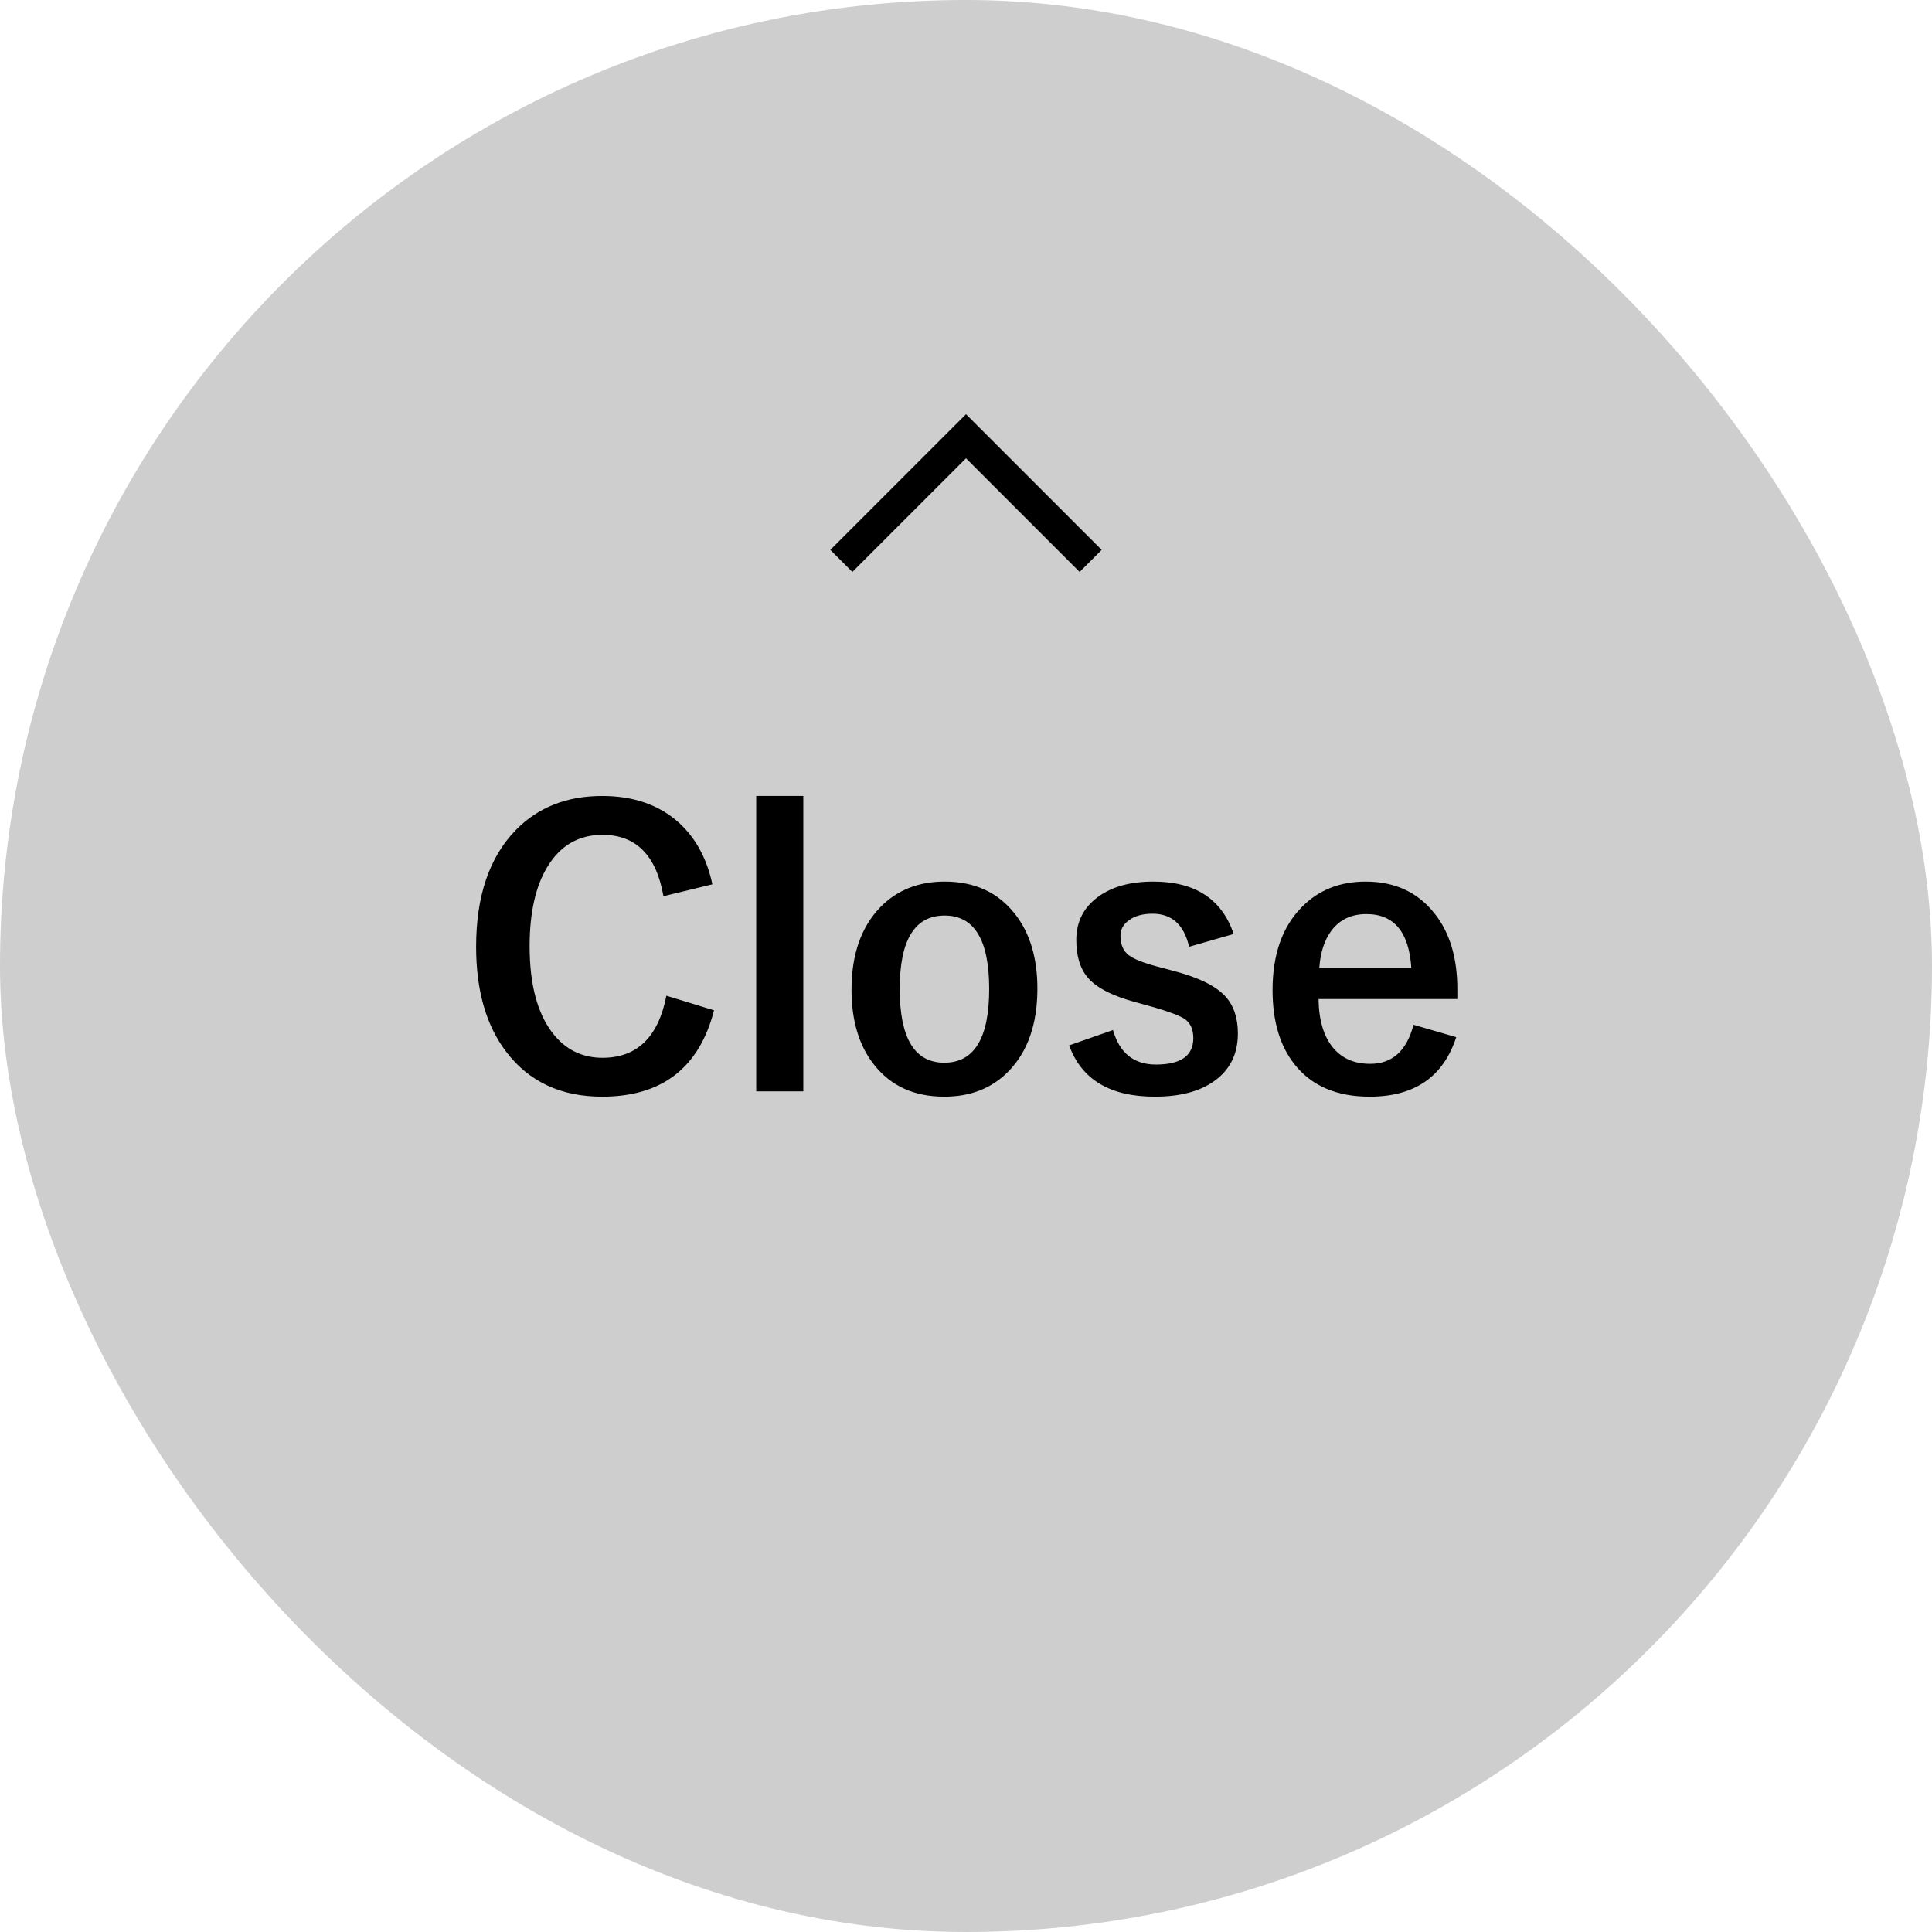
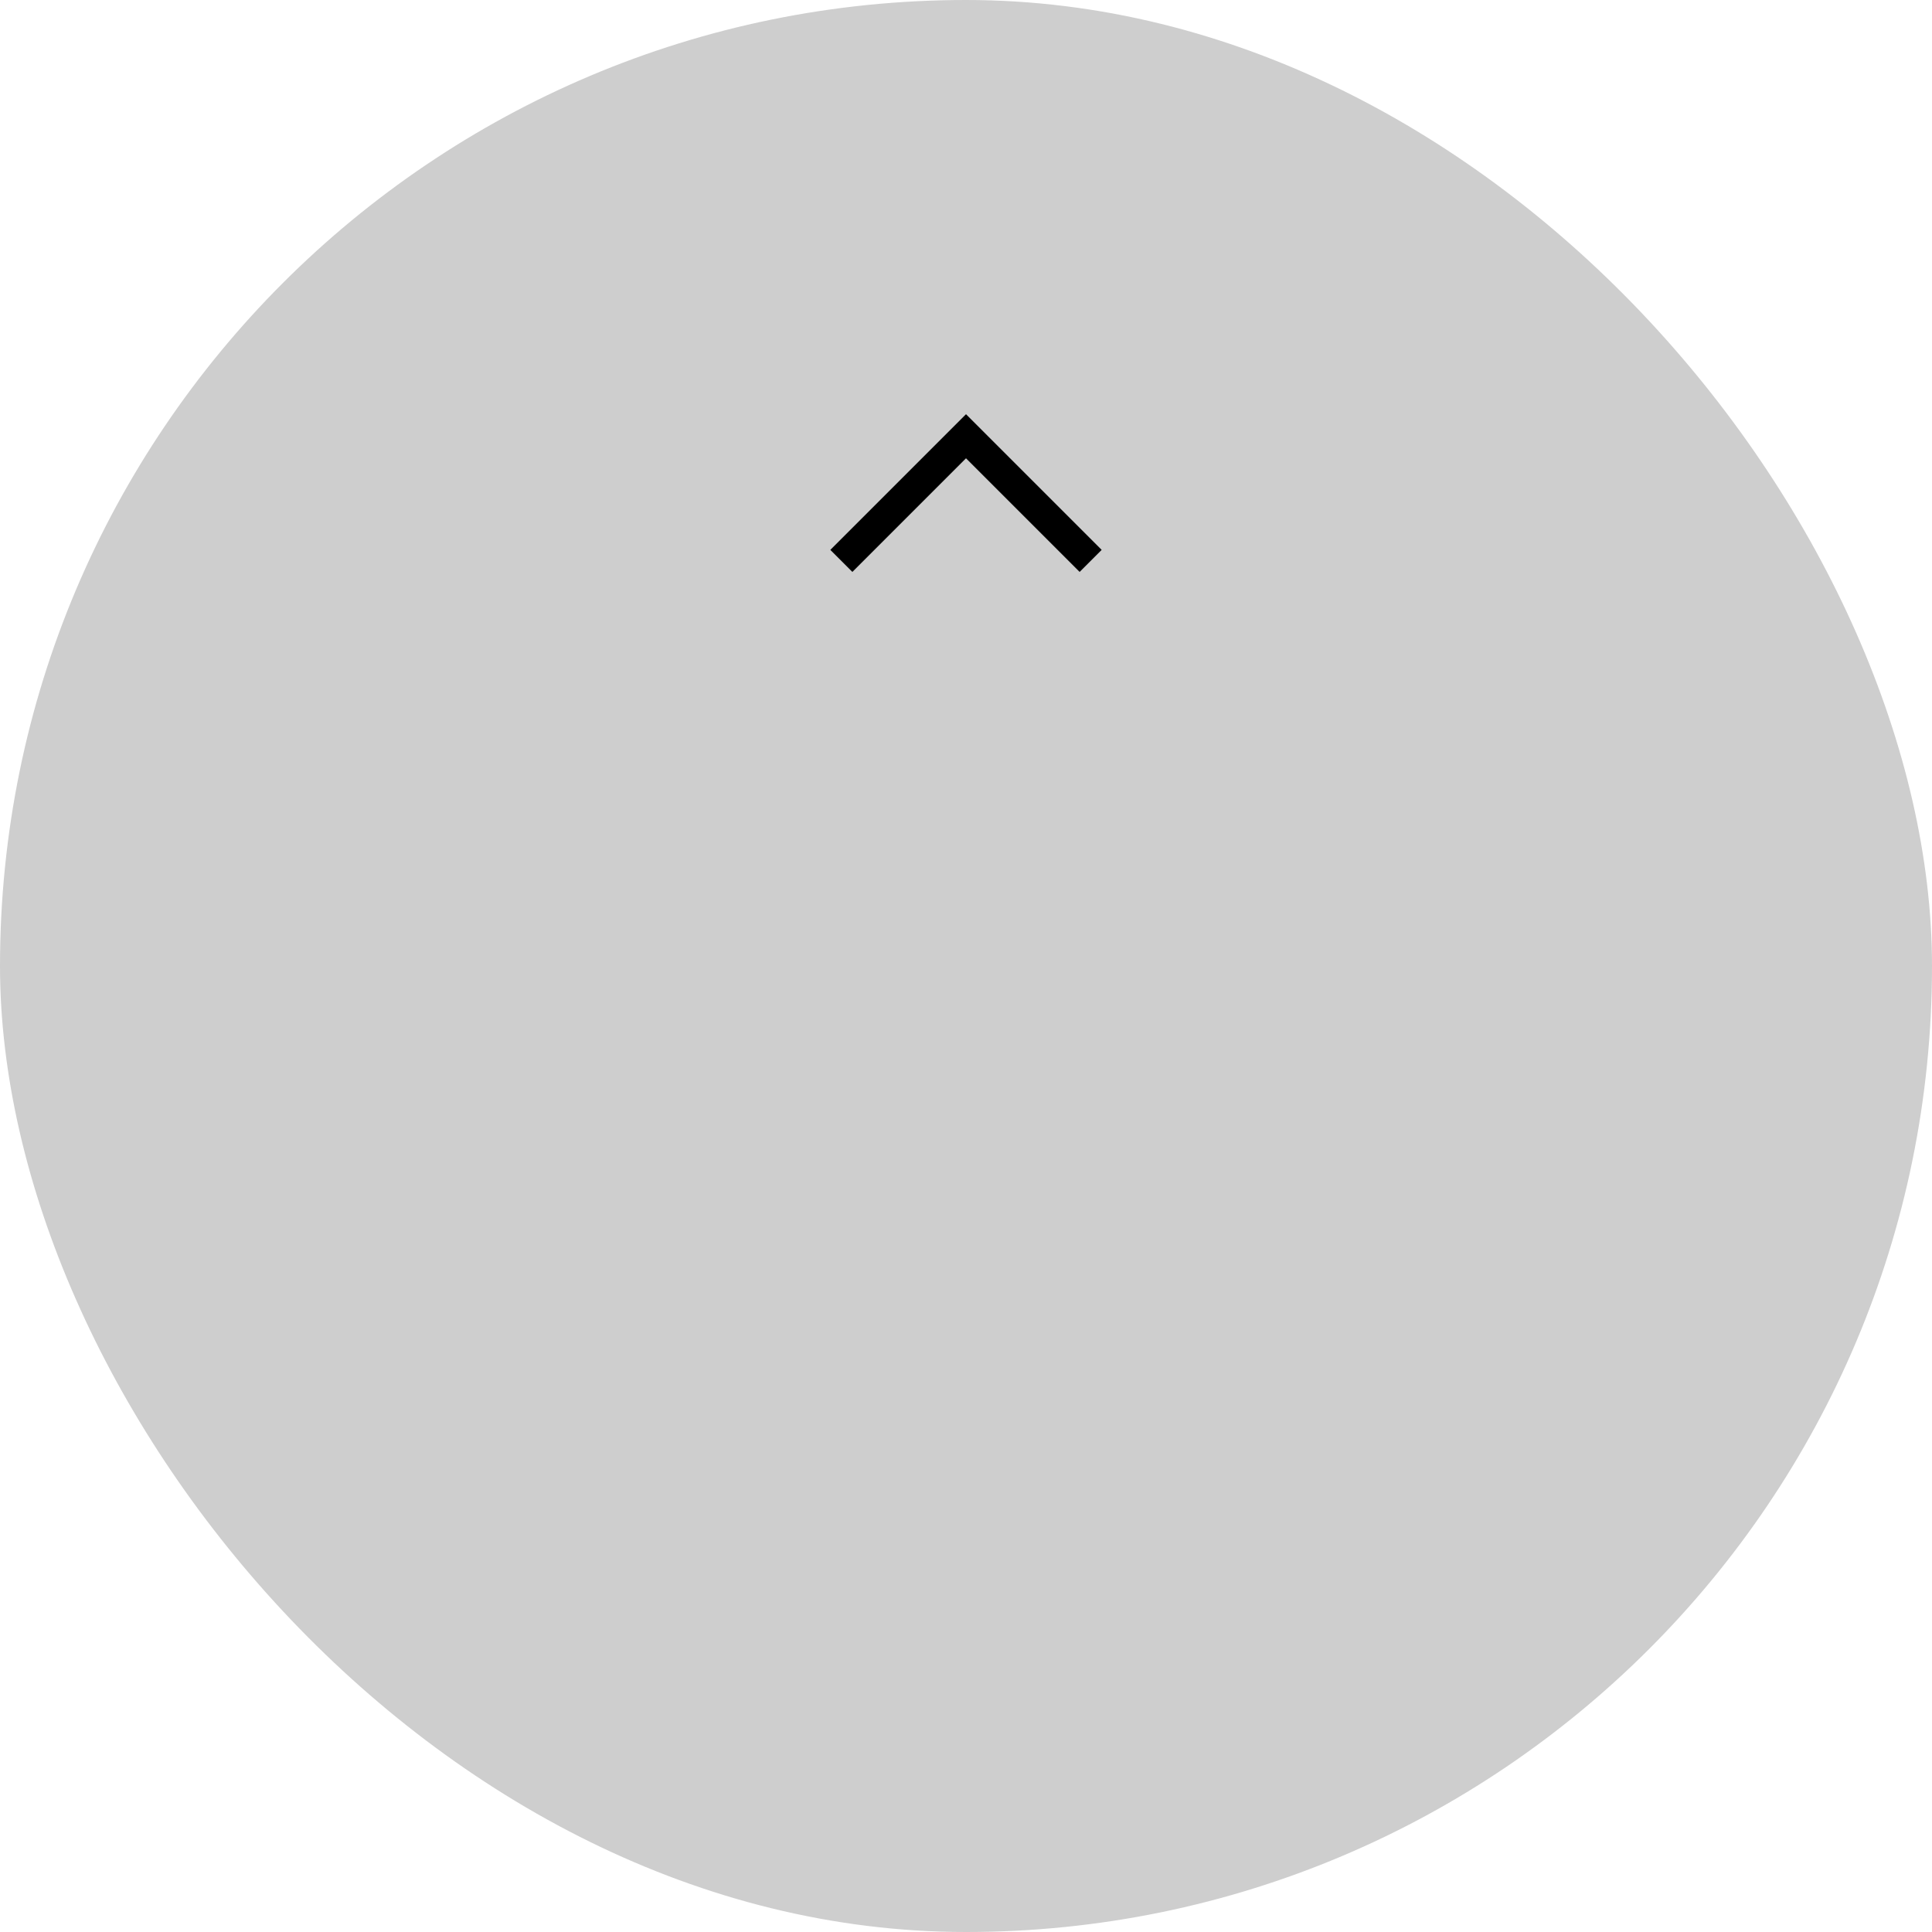
<svg xmlns="http://www.w3.org/2000/svg" width="62" height="62" viewBox="0 0 62 62" fill="none">
  <rect x="62" y="62" width="62" height="62" rx="31" transform="rotate(180 62 62)" fill="#CECECE" />
-   <path d="M22.861 28.379L21.291 28.76C21.061 27.447 20.408 26.791 19.334 26.791C18.572 26.791 17.984 27.131 17.57 27.811C17.188 28.436 16.996 29.287 16.996 30.365C16.996 31.592 17.244 32.523 17.74 33.16C18.15 33.684 18.682 33.945 19.334 33.945C20.443 33.945 21.127 33.281 21.385 31.953L22.914 32.422C22.438 34.27 21.24 35.193 19.322 35.193C18.01 35.193 16.988 34.719 16.258 33.77C15.605 32.922 15.279 31.793 15.279 30.383C15.279 28.762 15.701 27.516 16.545 26.645C17.26 25.91 18.186 25.543 19.322 25.543C20.33 25.543 21.15 25.828 21.783 26.398C22.322 26.887 22.682 27.547 22.861 28.379ZM25.779 25.543V35.023H24.268V25.543H25.779ZM30.314 28.291C31.275 28.291 32.027 28.637 32.57 29.328C33.051 29.941 33.291 30.74 33.291 31.725C33.291 32.861 32.982 33.746 32.365 34.379C31.834 34.922 31.146 35.193 30.303 35.193C29.334 35.193 28.58 34.848 28.041 34.156C27.564 33.547 27.326 32.748 27.326 31.76C27.326 30.627 27.637 29.742 28.258 29.105C28.793 28.562 29.479 28.291 30.314 28.291ZM30.314 29.381C29.354 29.381 28.873 30.166 28.873 31.736C28.873 33.315 29.35 34.103 30.303 34.103C31.264 34.103 31.744 33.315 31.744 31.736C31.744 30.166 31.268 29.381 30.314 29.381ZM39.59 29.973L38.16 30.383C37.996 29.676 37.605 29.322 36.988 29.322C36.652 29.322 36.389 29.4 36.197 29.557C36.037 29.682 35.957 29.84 35.957 30.031C35.957 30.309 36.045 30.516 36.221 30.652C36.385 30.777 36.688 30.898 37.129 31.016L37.68 31.162C38.477 31.373 39.025 31.645 39.326 31.977C39.592 32.27 39.725 32.666 39.725 33.166C39.725 33.822 39.473 34.33 38.969 34.69C38.504 35.025 37.867 35.193 37.059 35.193C35.625 35.193 34.709 34.645 34.31 33.547L35.717 33.055C35.928 33.793 36.387 34.162 37.094 34.162C37.895 34.162 38.295 33.879 38.295 33.312C38.295 33.031 38.201 32.826 38.014 32.697C37.853 32.592 37.523 32.467 37.023 32.322L36.473 32.17C35.711 31.967 35.19 31.701 34.908 31.373C34.662 31.084 34.539 30.682 34.539 30.166C34.539 29.576 34.779 29.109 35.26 28.766C35.701 28.449 36.285 28.291 37.012 28.291C38.352 28.291 39.211 28.852 39.59 29.973ZM46.768 32.059H42.315C42.322 32.746 42.482 33.273 42.795 33.641C43.08 33.973 43.473 34.139 43.973 34.139C44.68 34.139 45.143 33.721 45.361 32.885L46.732 33.283C46.318 34.557 45.393 35.193 43.955 35.193C42.904 35.193 42.105 34.853 41.559 34.174C41.078 33.58 40.838 32.779 40.838 31.771C40.838 30.631 41.15 29.744 41.775 29.111C42.31 28.564 42.994 28.291 43.826 28.291C44.756 28.291 45.49 28.629 46.029 29.305C46.522 29.918 46.768 30.732 46.768 31.748V32.059ZM45.291 31.062C45.217 29.91 44.736 29.334 43.85 29.334C43.369 29.334 42.996 29.51 42.73 29.861C42.504 30.162 42.373 30.562 42.338 31.062H45.291Z" fill="black" />
  <path d="M35 18L31 14L27 18" stroke="black" />
</svg>